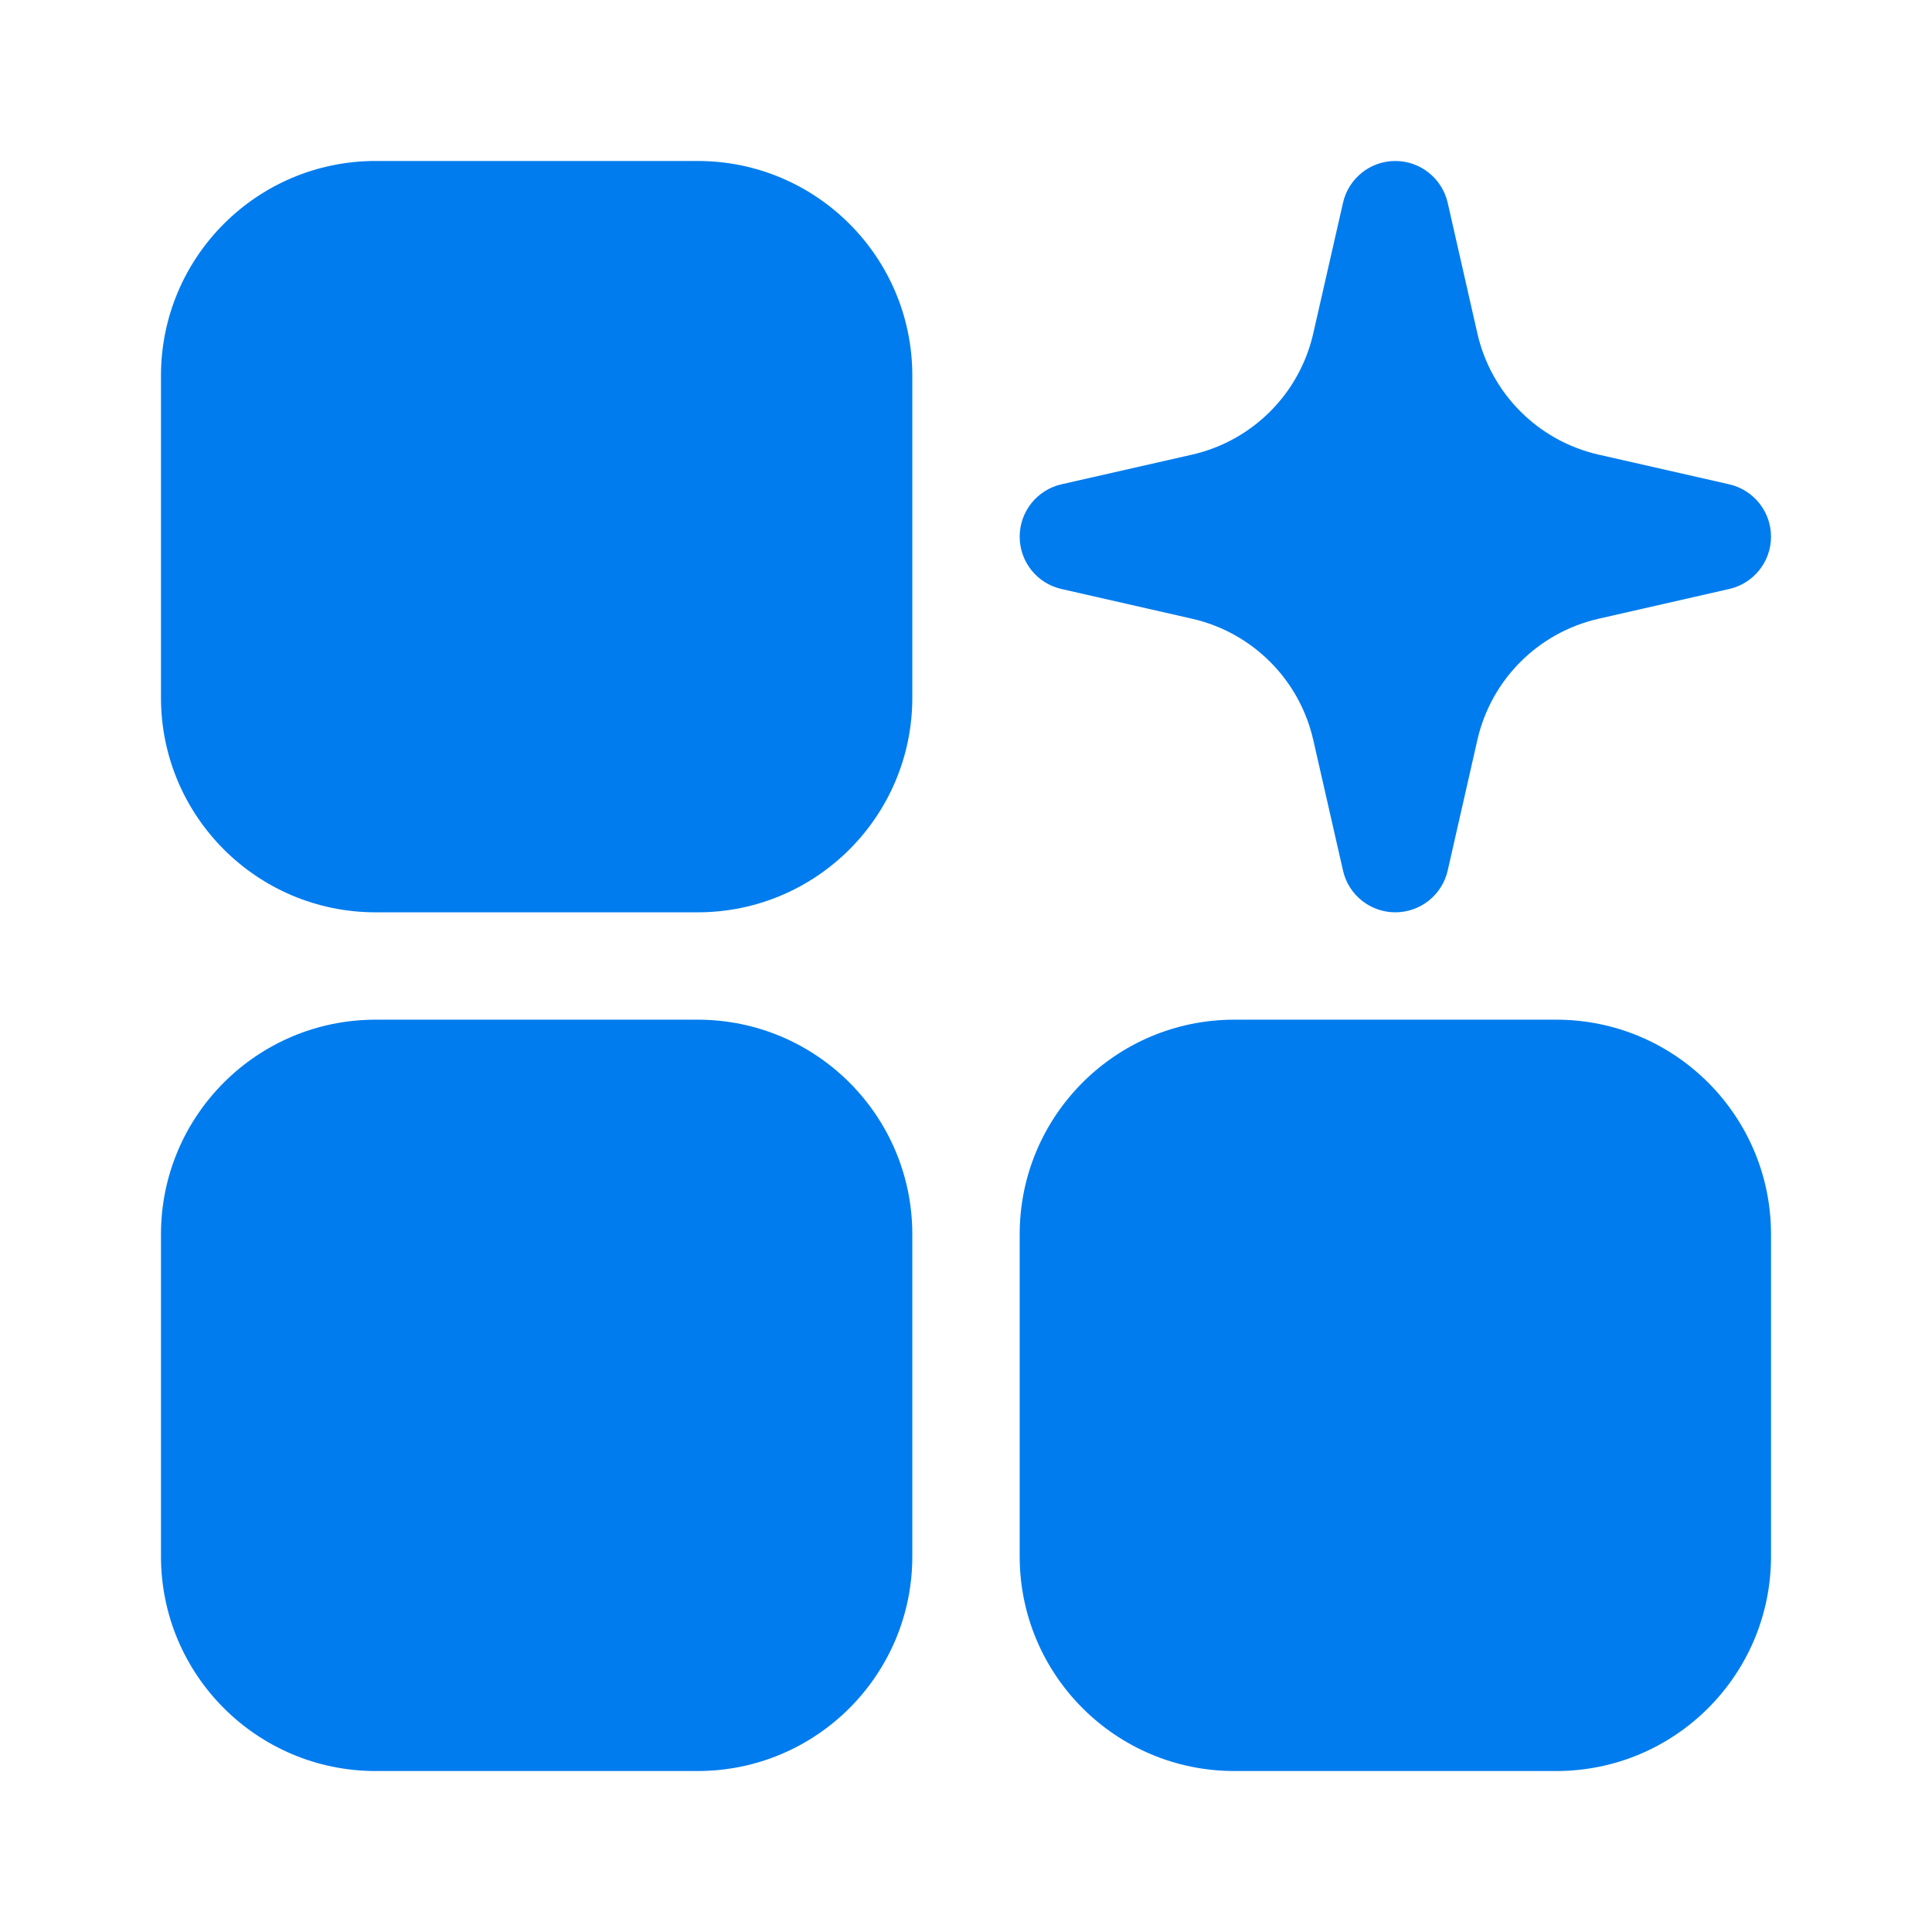
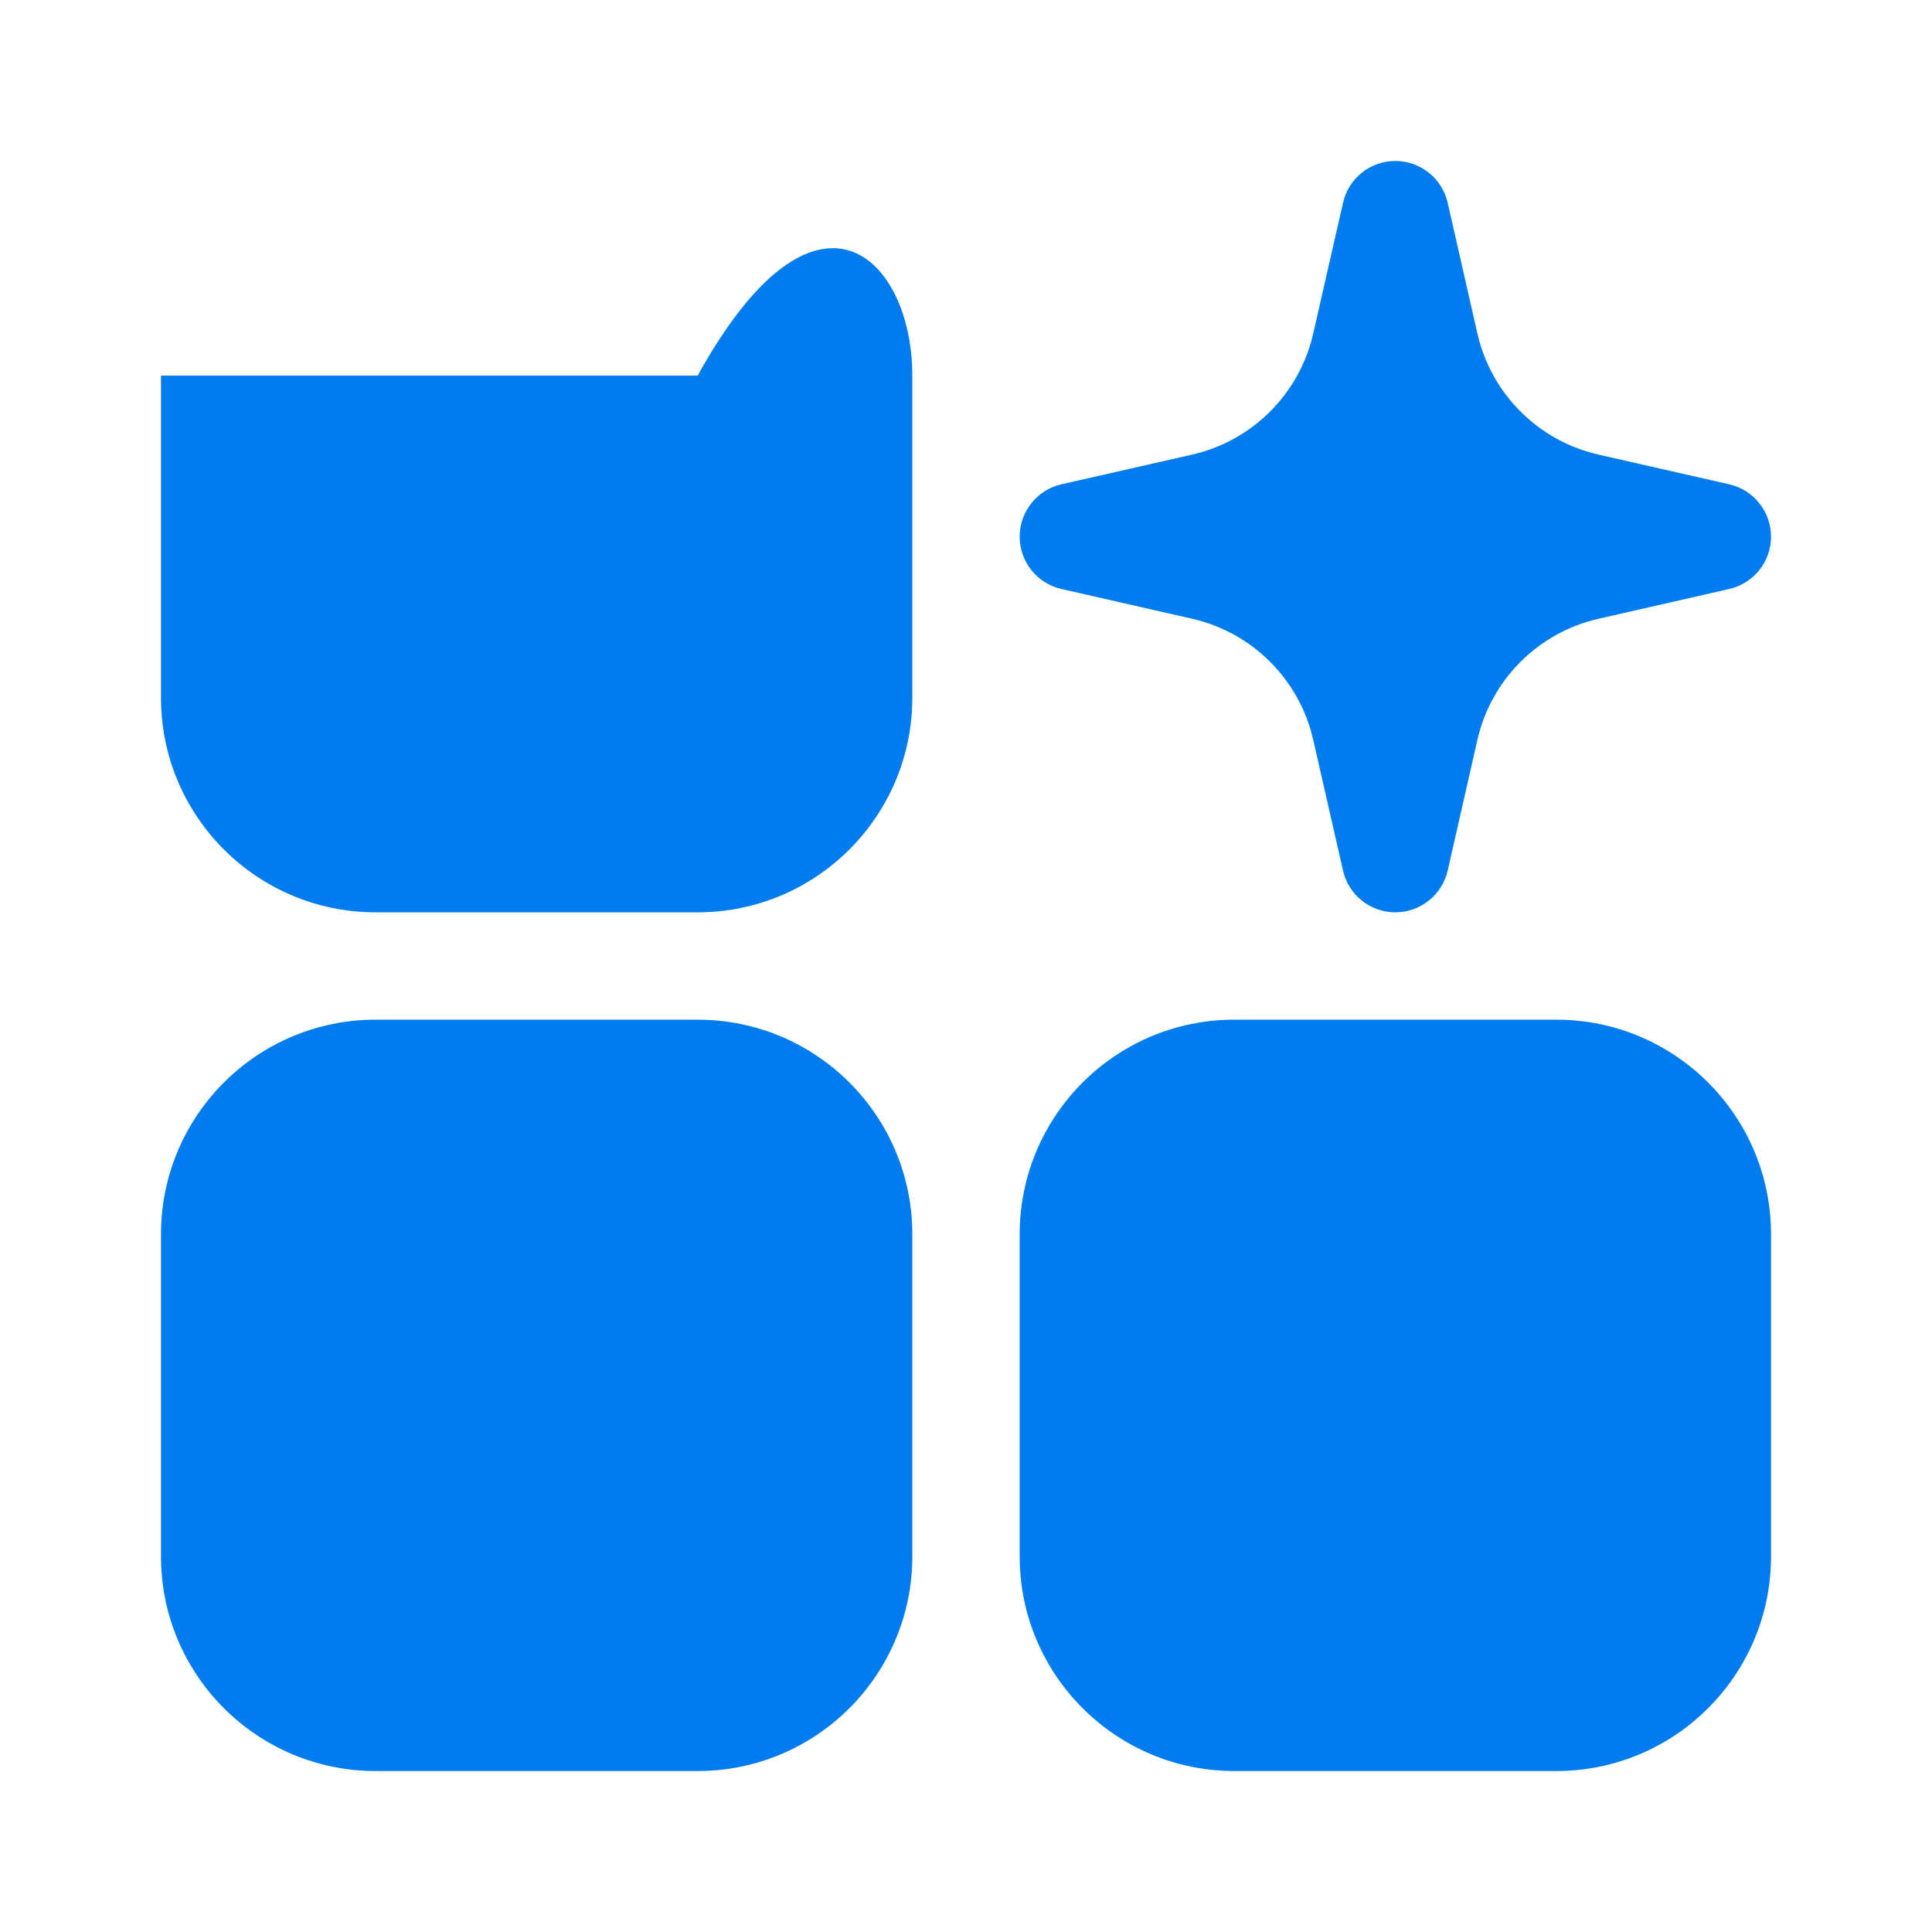
<svg xmlns="http://www.w3.org/2000/svg" width="28" height="28" viewBox="0 0 28 28" fill="none">
-   <path fill-rule="evenodd" clip-rule="evenodd" d="M2.333 5.444C2.333 3.726 3.726 2.333 5.444 2.333H10.111C11.829 2.333 13.222 3.726 13.222 5.444V10.111C13.222 11.829 11.829 13.222 10.111 13.222H5.444C3.726 13.222 2.333 11.829 2.333 10.111V5.444ZM20.222 2.333C20.585 2.333 20.9 2.585 20.981 2.939L21.411 4.831C21.61 5.707 22.293 6.39 23.169 6.589L25.061 7.019C25.415 7.1 25.667 7.415 25.667 7.778C25.667 8.141 25.415 8.456 25.061 8.536L23.169 8.967C22.293 9.166 21.61 9.849 21.411 10.725L20.981 12.617C20.9 12.971 20.585 13.222 20.222 13.222C19.859 13.222 19.544 12.971 19.464 12.617L19.033 10.725C18.834 9.849 18.151 9.166 17.276 8.967L15.383 8.536C15.029 8.456 14.778 8.141 14.778 7.778C14.778 7.415 15.029 7.1 15.383 7.019L17.276 6.589C18.151 6.39 18.834 5.707 19.033 4.831L19.464 2.939C19.544 2.585 19.859 2.333 20.222 2.333ZM2.333 17.889C2.333 16.171 3.726 14.778 5.444 14.778H10.111C11.829 14.778 13.222 16.171 13.222 17.889V22.556C13.222 24.274 11.829 25.667 10.111 25.667H5.444C3.726 25.667 2.333 24.274 2.333 22.556V17.889ZM14.778 17.889C14.778 16.171 16.171 14.778 17.889 14.778H22.555C24.274 14.778 25.667 16.171 25.667 17.889V22.556C25.667 24.274 24.274 25.667 22.555 25.667H17.889C16.171 25.667 14.778 24.274 14.778 22.556V17.889Z" fill="#007CEE" />
+   <path fill-rule="evenodd" clip-rule="evenodd" d="M2.333 5.444H10.111C11.829 2.333 13.222 3.726 13.222 5.444V10.111C13.222 11.829 11.829 13.222 10.111 13.222H5.444C3.726 13.222 2.333 11.829 2.333 10.111V5.444ZM20.222 2.333C20.585 2.333 20.9 2.585 20.981 2.939L21.411 4.831C21.61 5.707 22.293 6.39 23.169 6.589L25.061 7.019C25.415 7.1 25.667 7.415 25.667 7.778C25.667 8.141 25.415 8.456 25.061 8.536L23.169 8.967C22.293 9.166 21.61 9.849 21.411 10.725L20.981 12.617C20.9 12.971 20.585 13.222 20.222 13.222C19.859 13.222 19.544 12.971 19.464 12.617L19.033 10.725C18.834 9.849 18.151 9.166 17.276 8.967L15.383 8.536C15.029 8.456 14.778 8.141 14.778 7.778C14.778 7.415 15.029 7.1 15.383 7.019L17.276 6.589C18.151 6.39 18.834 5.707 19.033 4.831L19.464 2.939C19.544 2.585 19.859 2.333 20.222 2.333ZM2.333 17.889C2.333 16.171 3.726 14.778 5.444 14.778H10.111C11.829 14.778 13.222 16.171 13.222 17.889V22.556C13.222 24.274 11.829 25.667 10.111 25.667H5.444C3.726 25.667 2.333 24.274 2.333 22.556V17.889ZM14.778 17.889C14.778 16.171 16.171 14.778 17.889 14.778H22.555C24.274 14.778 25.667 16.171 25.667 17.889V22.556C25.667 24.274 24.274 25.667 22.555 25.667H17.889C16.171 25.667 14.778 24.274 14.778 22.556V17.889Z" fill="#007CEE" />
</svg>